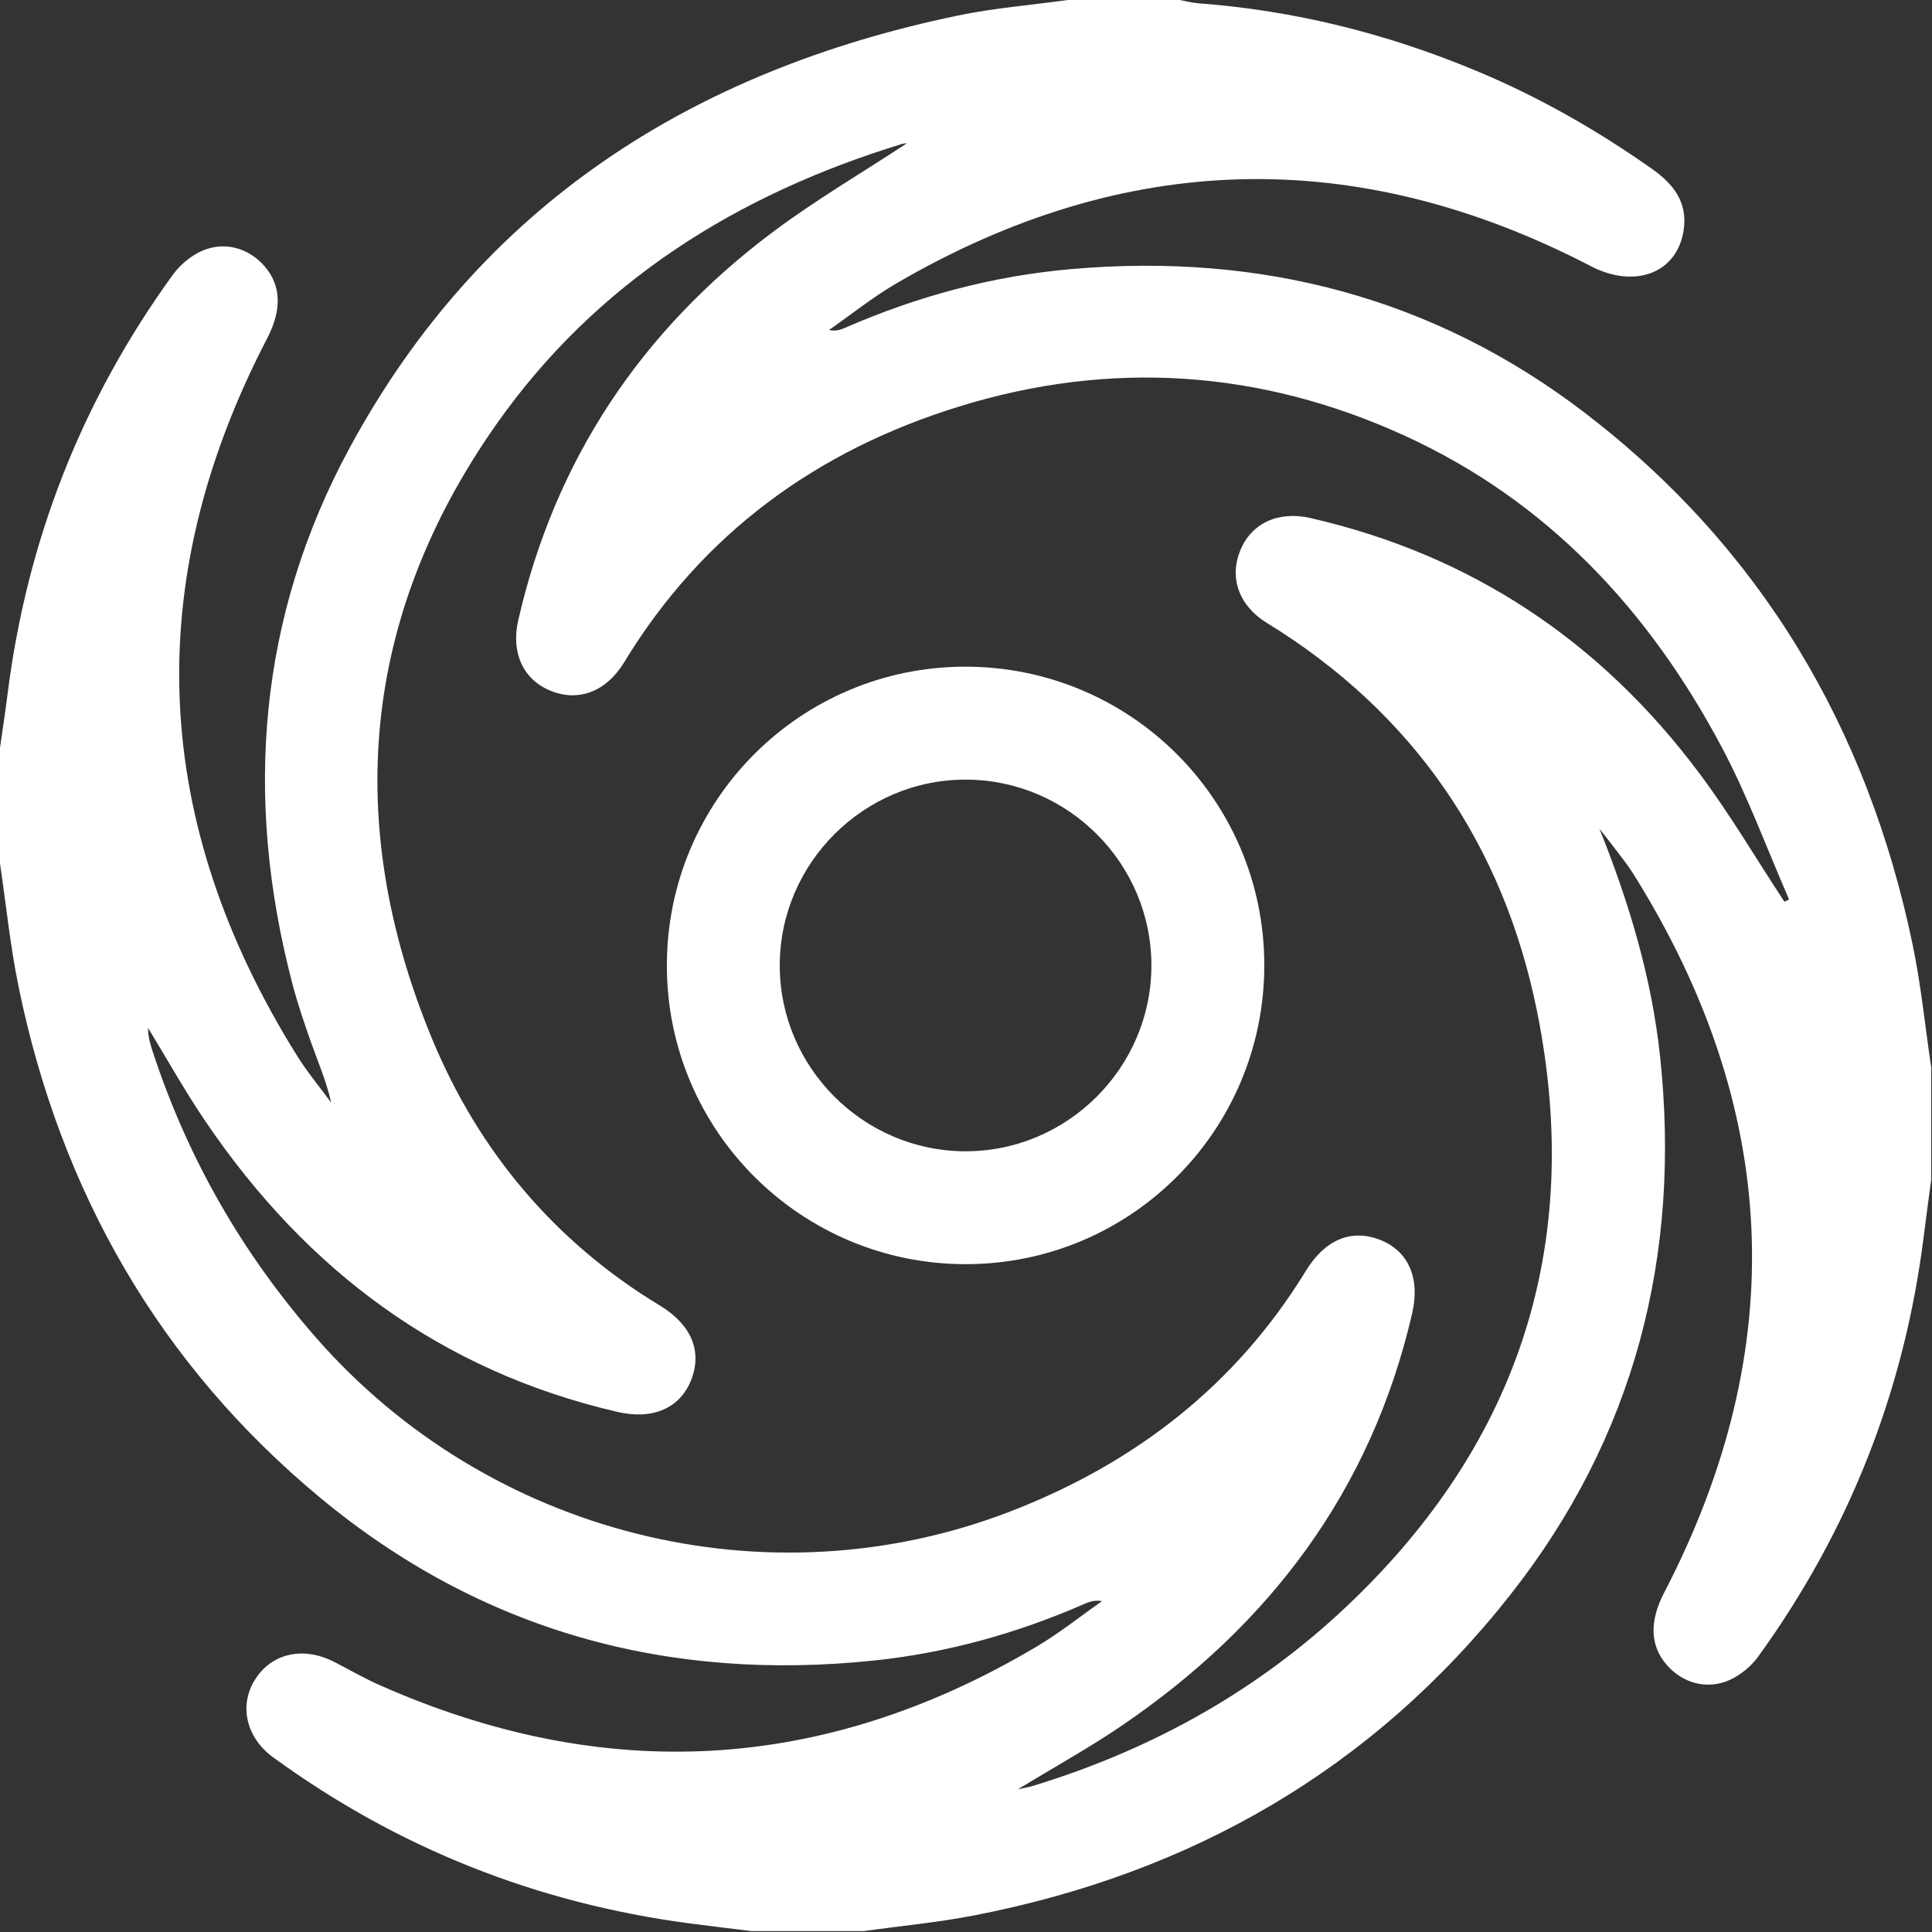
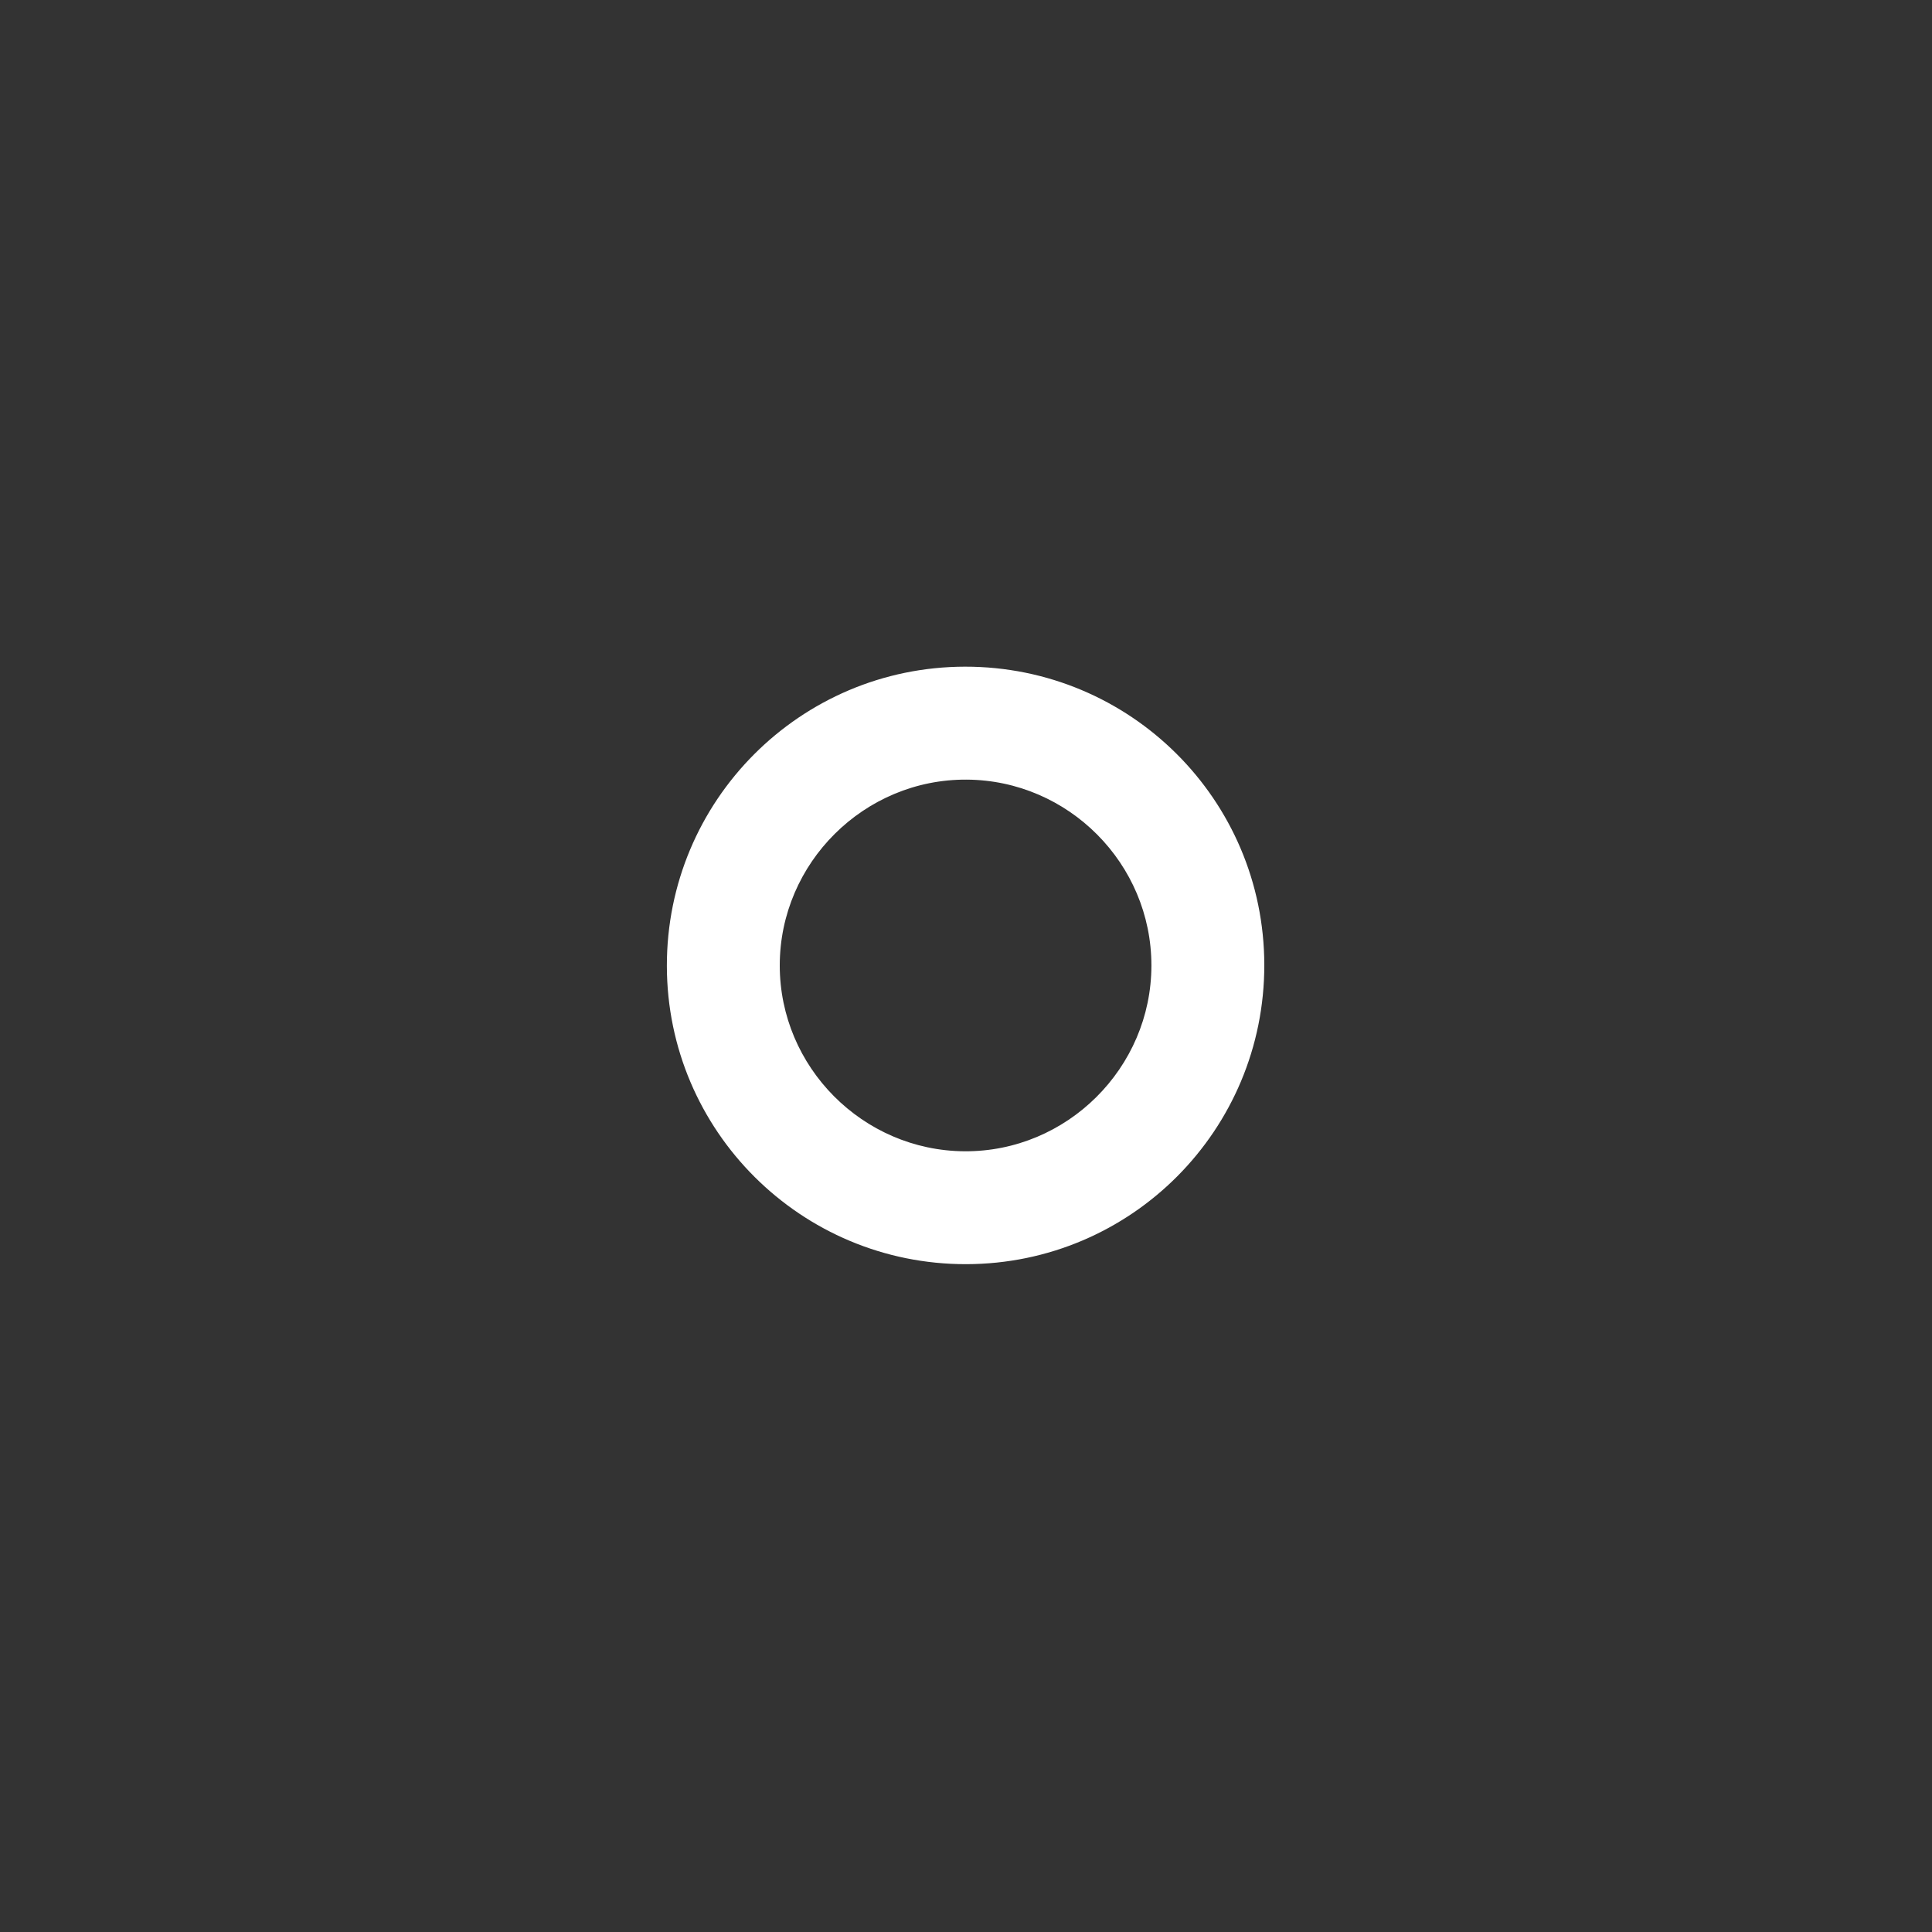
<svg xmlns="http://www.w3.org/2000/svg" width="30" height="30" viewBox="0 0 30 30" fill="none">
  <rect x="0" y="0" width="30" height="30" fill="#333333" stroke="none" />
-   <path d="M29.988 16.578C29.988 17.157 29.988 17.735 29.988 18.314C29.949 18.608 29.909 18.901 29.872 19.195C29.573 21.588 28.718 23.763 27.306 25.717C27.195 25.871 27.028 26.011 26.855 26.088C26.501 26.245 26.123 26.133 25.879 25.85C25.619 25.549 25.613 25.17 25.839 24.735C27.817 20.927 27.637 17.209 25.369 13.58C25.29 13.453 25.197 13.335 25.107 13.216C25.019 13.098 24.926 12.984 24.836 12.868C25.297 14.018 25.646 15.177 25.777 16.398C26.108 19.493 25.382 22.313 23.453 24.763C21.319 27.473 18.496 29.091 15.118 29.744C14.553 29.853 13.978 29.907 13.408 29.986C12.829 29.986 12.251 29.986 11.672 29.986C11.347 29.946 11.021 29.908 10.697 29.865C8.328 29.55 6.174 28.696 4.242 27.288C3.815 26.977 3.71 26.475 3.961 26.079C4.223 25.666 4.715 25.559 5.2 25.811C5.43 25.93 5.655 26.06 5.892 26.165C9.399 27.72 12.806 27.525 16.104 25.564C16.455 25.355 16.777 25.097 17.113 24.862C16.998 24.843 16.915 24.872 16.835 24.907C15.796 25.361 14.715 25.663 13.586 25.783C10.364 26.124 7.459 25.322 4.965 23.251C2.469 21.177 0.94 18.496 0.288 15.32C0.159 14.689 0.094 14.045 0 13.407C0 12.809 0 12.21 0 11.612C0.039 11.338 0.081 11.065 0.116 10.79C0.415 8.397 1.268 6.221 2.682 4.269C2.793 4.115 2.961 3.974 3.133 3.897C3.488 3.74 3.865 3.852 4.109 4.135C4.37 4.437 4.376 4.817 4.15 5.251C2.17 9.059 2.351 12.778 4.62 16.405C4.777 16.655 4.968 16.884 5.143 17.122C5.068 16.791 4.942 16.499 4.835 16.2C4.725 15.89 4.619 15.578 4.536 15.26C3.785 12.381 4.01 9.579 5.427 6.958C7.462 3.193 10.743 1.101 14.87 0.242C15.432 0.125 16.01 0.079 16.58 0C17.159 0 17.737 0 18.316 0C18.413 0.017 18.51 0.044 18.608 0.051C20.102 0.163 21.535 0.521 22.917 1.097C23.887 1.501 24.794 2.017 25.653 2.623C25.987 2.859 26.208 3.142 26.144 3.572C26.044 4.244 25.384 4.486 24.707 4.135C21.06 2.242 17.456 2.334 13.908 4.407C13.547 4.619 13.217 4.884 12.873 5.124C12.979 5.147 13.052 5.121 13.123 5.09C14.246 4.599 15.415 4.285 16.638 4.178C19.582 3.921 22.276 4.62 24.623 6.421C27.351 8.515 29 11.31 29.699 14.667C29.83 15.295 29.893 15.94 29.988 16.578ZM27.708 14.002C27.733 13.99 27.757 13.979 27.781 13.968C27.436 13.178 27.139 12.361 26.735 11.602C25.607 9.477 24.029 7.779 21.811 6.765C19.571 5.741 17.245 5.586 14.895 6.312C12.684 6.994 10.906 8.284 9.69 10.287C9.417 10.736 8.985 10.906 8.546 10.725C8.124 10.551 7.932 10.136 8.047 9.632C8.618 7.137 9.956 5.137 11.992 3.609C12.666 3.104 13.398 2.675 14.078 2.228C14.087 2.228 14.048 2.222 14.014 2.233C11.45 3.015 9.259 4.382 7.708 6.588C5.618 9.56 5.324 12.788 6.711 16.135C7.435 17.88 8.615 19.285 10.249 20.274C10.727 20.564 10.909 20.974 10.734 21.424C10.563 21.865 10.138 22.051 9.593 21.925C6.851 21.292 4.763 19.728 3.199 17.425C2.877 16.953 2.598 16.451 2.3 15.963C2.298 16.087 2.328 16.2 2.365 16.31C2.907 17.972 3.755 19.454 4.908 20.772C7.589 23.835 11.922 24.931 15.703 23.464C17.628 22.717 19.19 21.511 20.278 19.733C20.569 19.257 20.975 19.075 21.429 19.252C21.869 19.423 22.055 19.848 21.928 20.394C21.292 23.146 19.715 25.238 17.404 26.806C16.909 27.142 16.382 27.433 15.806 27.784C15.924 27.758 15.972 27.752 16.017 27.738C17.799 27.197 19.401 26.33 20.776 25.069C23.545 22.526 24.608 19.386 23.868 15.709C23.347 13.122 21.953 11.072 19.672 9.673C19.24 9.408 19.083 8.975 19.26 8.545C19.432 8.124 19.85 7.929 20.352 8.045C22.857 8.619 24.863 9.964 26.392 12.014C26.867 12.649 27.271 13.338 27.708 14.002Z" fill="white" />
  <path d="M15.003 19.63C12.44 19.634 10.359 17.562 10.355 15C10.351 12.435 12.422 10.356 14.984 10.352C17.55 10.349 19.628 12.419 19.632 14.981C19.636 17.547 17.566 19.626 15.003 19.63ZM17.879 14.993C17.88 13.412 16.592 12.116 15.011 12.106C13.42 12.096 12.109 13.398 12.108 14.99C12.107 16.569 13.397 17.867 14.977 17.877C16.567 17.887 17.878 16.584 17.879 14.993Z" fill="white" />
</svg>